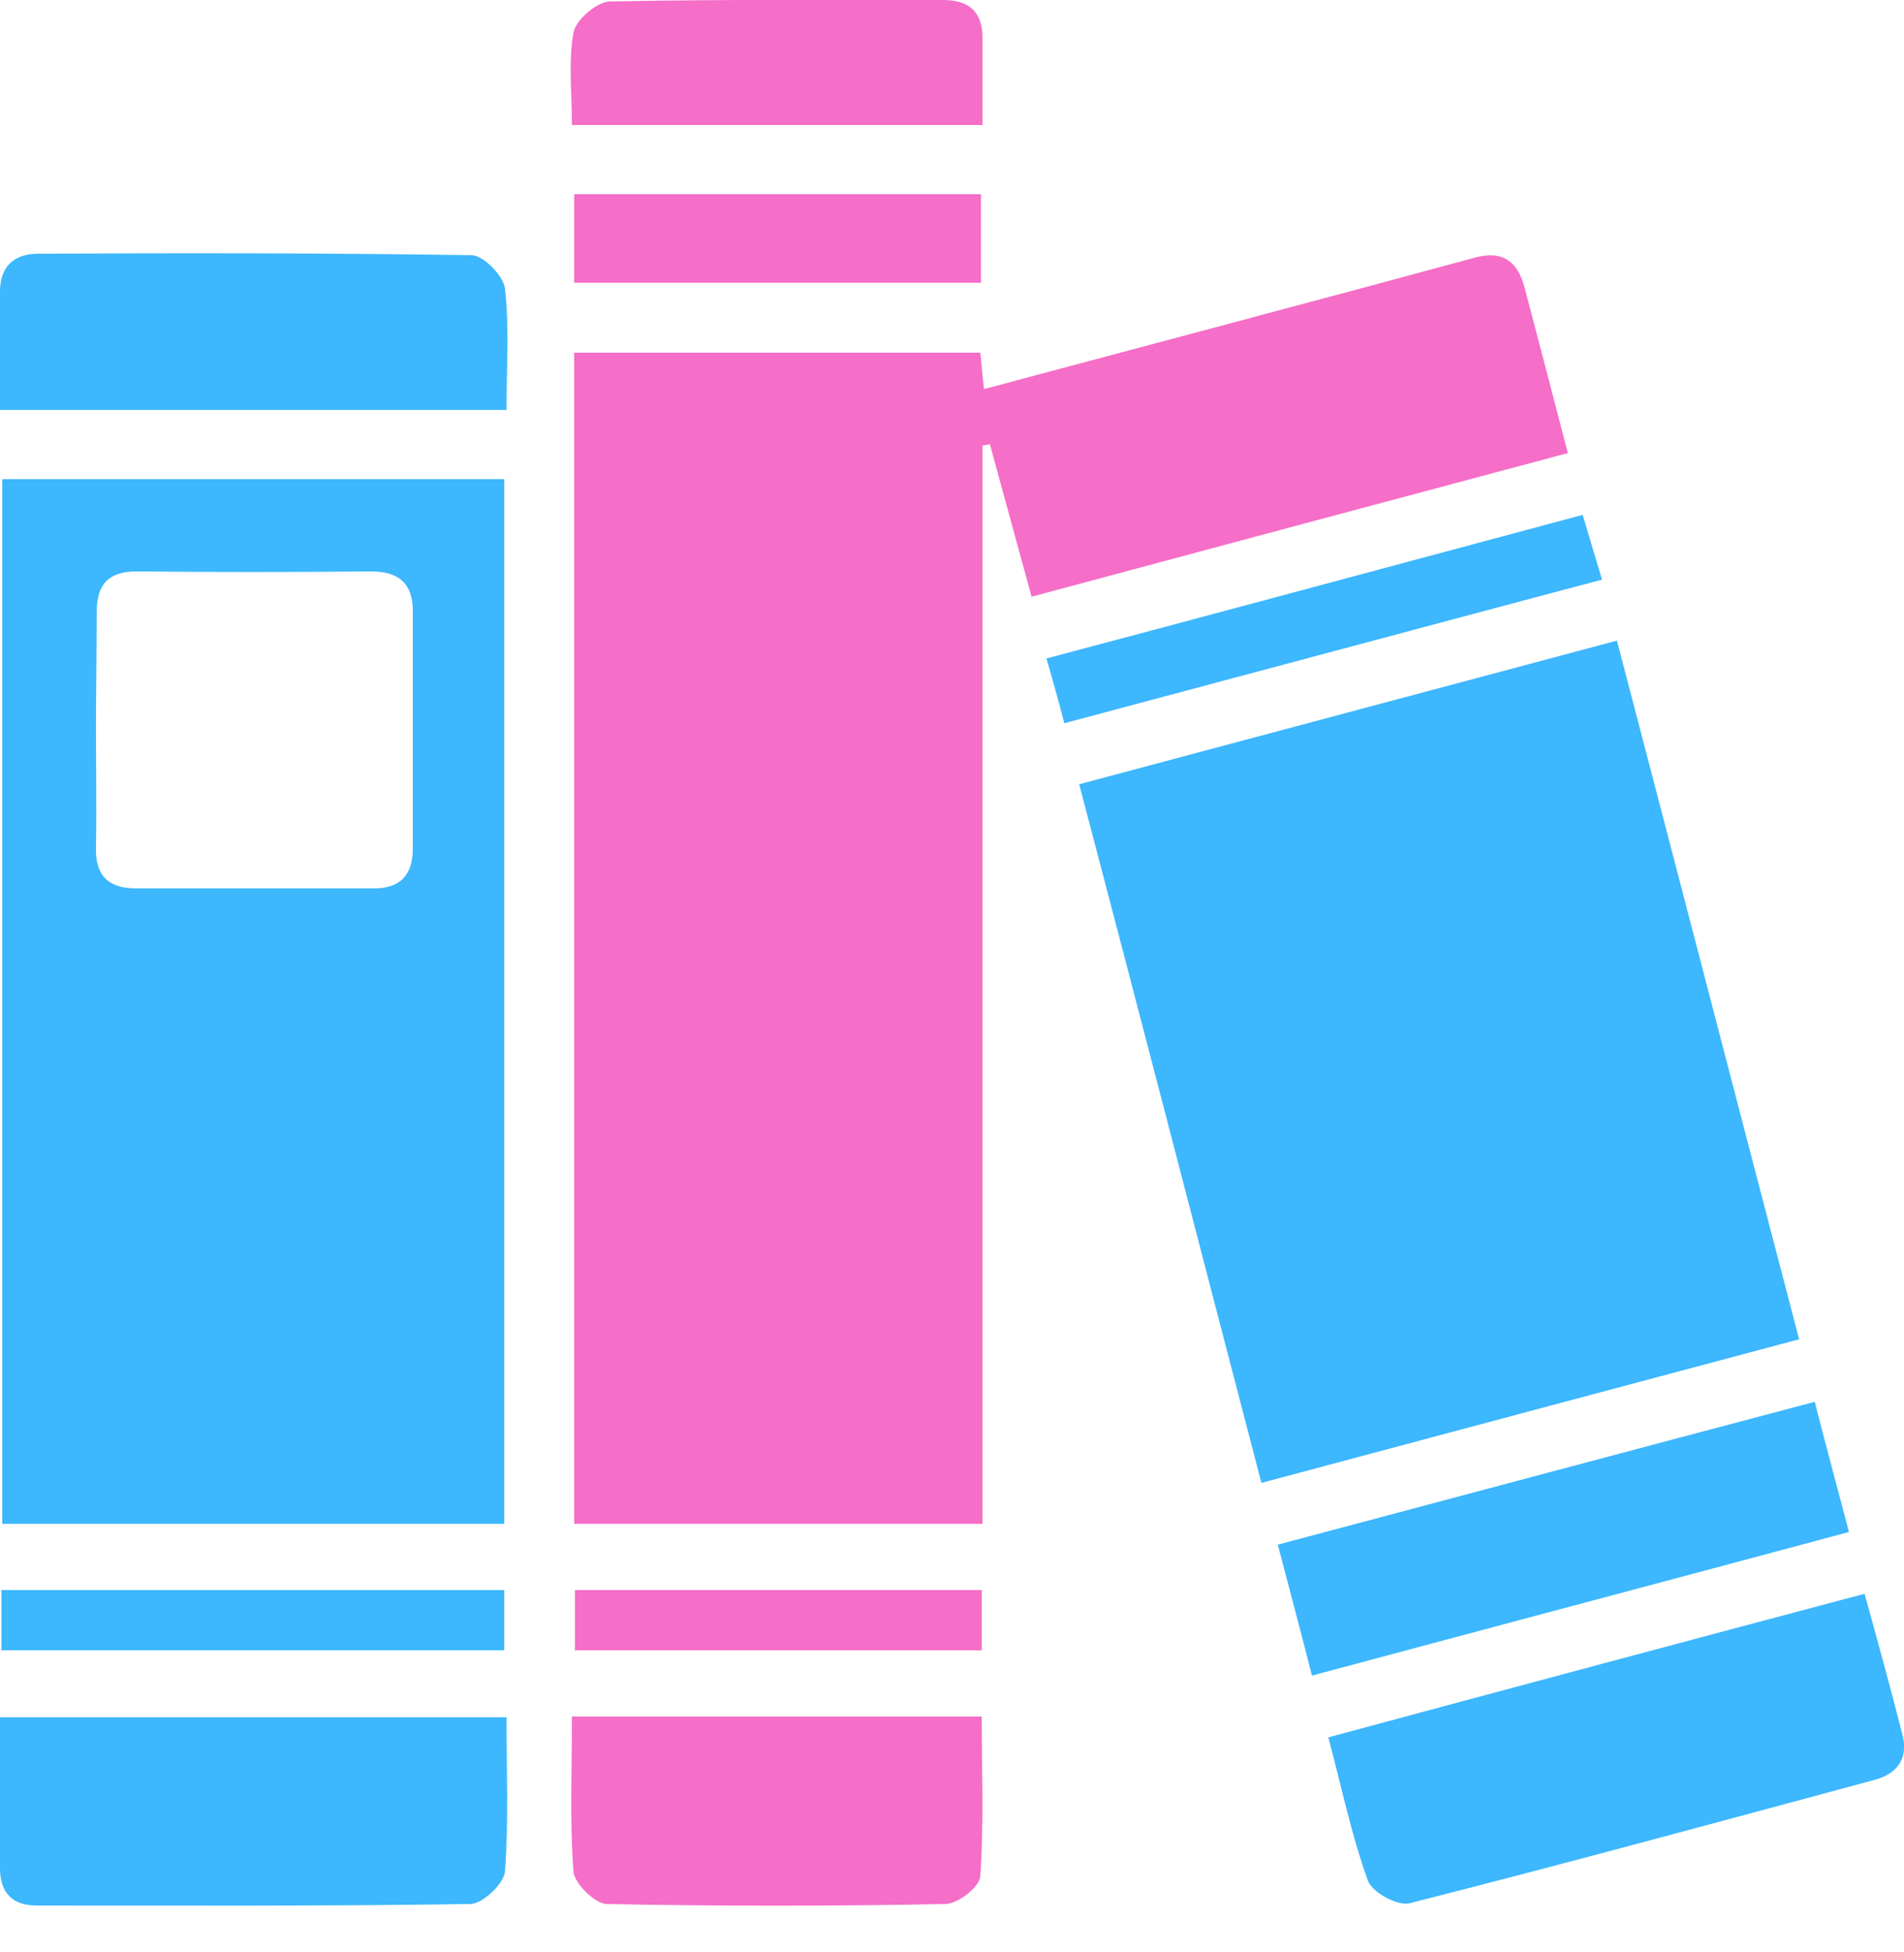
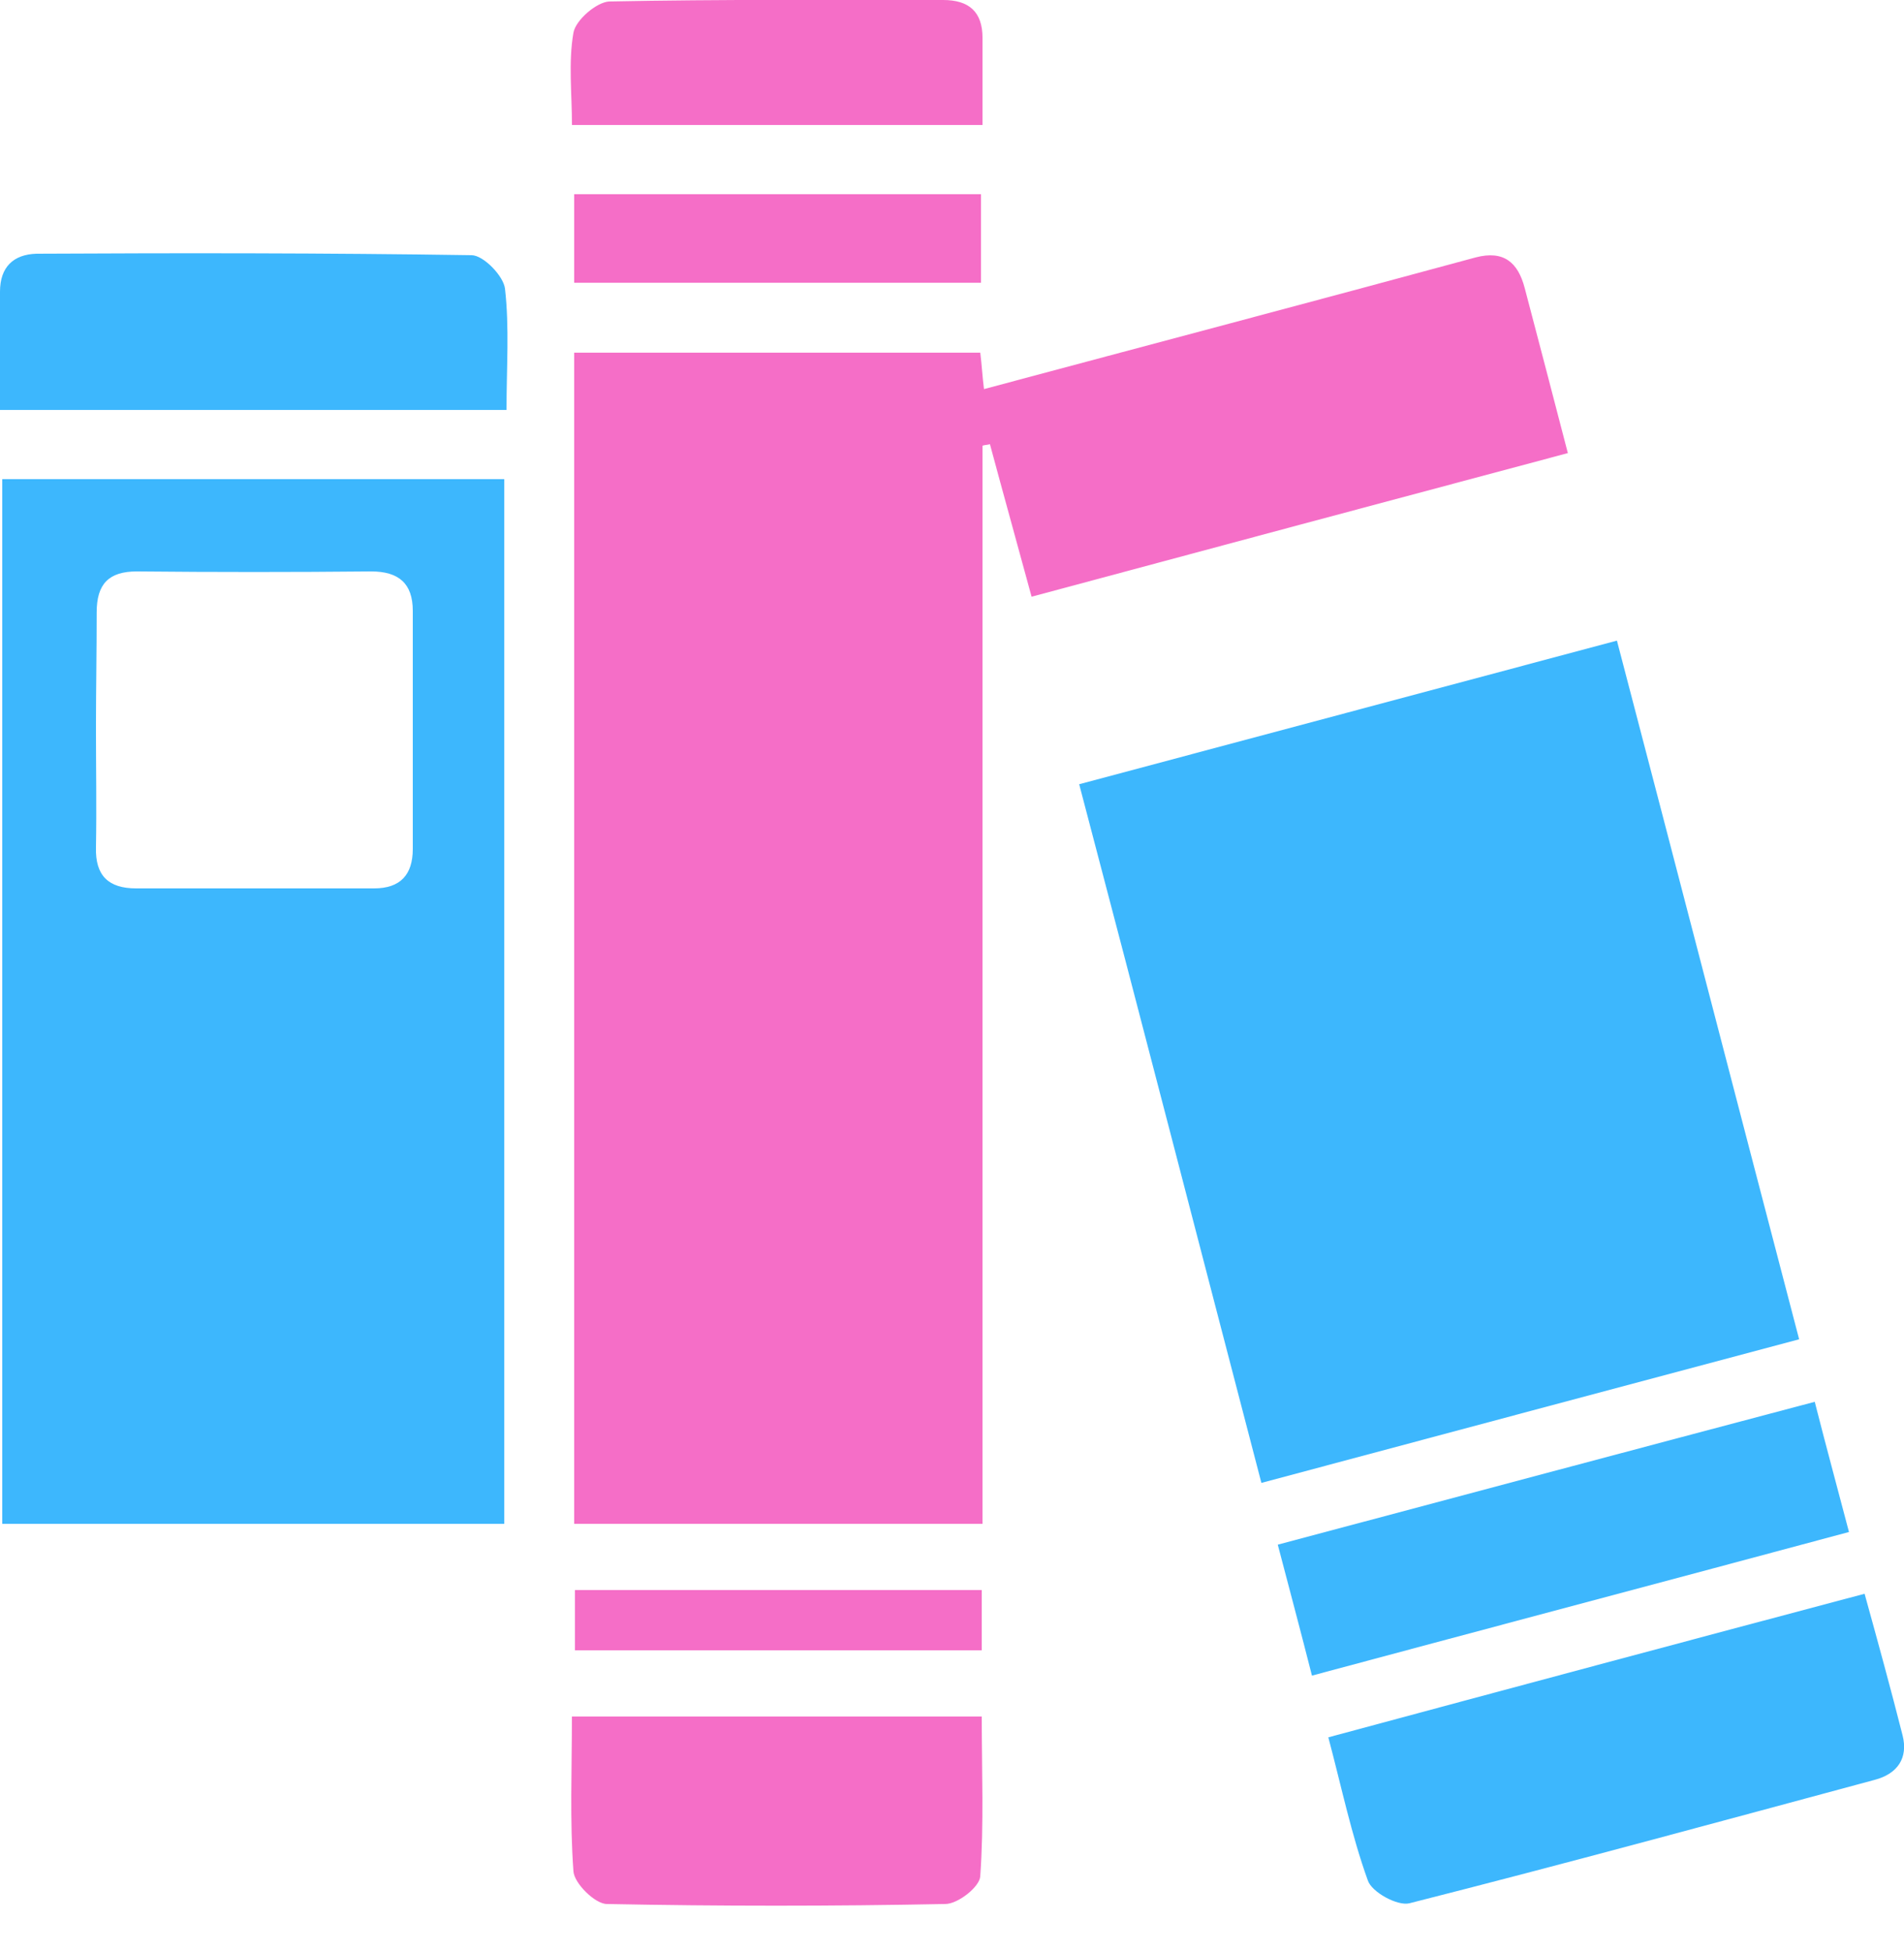
<svg xmlns="http://www.w3.org/2000/svg" width="40" height="41" viewBox="0 0 40 41" fill="none">
  <path d="M20.641 32C17.719 32 14.906 32 12.062 32C12.062 23.796 12.062 15.624 12.062 7.406C14.891 7.406 17.719 7.406 20.594 7.406C20.625 7.656 20.641 7.937 20.672 8.171C24.109 7.25 27.547 6.343 31 5.406C31.594 5.25 31.891 5.515 32.031 6.046C32.328 7.171 32.625 8.312 32.938 9.515C29.188 10.515 25.453 11.515 21.672 12.531C21.375 11.437 21.078 10.374 20.797 9.328C20.75 9.343 20.688 9.343 20.641 9.359C20.641 16.875 20.641 24.406 20.641 32Z" fill="#F56EC7" />
  <path d="M10.594 32C7.047 32 3.562 32 0.047 32C0.047 24.688 0.047 17.406 0.047 10.062C3.531 10.062 7.031 10.062 10.594 10.062C10.594 17.344 10.594 24.641 10.594 32ZM2.016 15.297C2.016 16.125 2.031 16.969 2.016 17.797C2 18.391 2.281 18.656 2.859 18.656C4.531 18.656 6.188 18.656 7.859 18.656C8.406 18.656 8.672 18.375 8.672 17.828C8.672 16.156 8.672 14.5 8.672 12.828C8.672 12.25 8.375 12 7.797 12C6.156 12.016 4.516 12.016 2.875 12C2.281 12 2.031 12.266 2.031 12.859C2.031 13.688 2.016 14.5 2.016 15.297Z" fill="#3DB7FD" />
  <path d="M22.672 16.469C26.469 15.453 30.172 14.469 33.969 13.453C35.25 18.344 36.5 23.172 37.797 28.125C34.047 29.125 30.297 30.125 26.5 31.141C25.219 26.234 23.969 21.391 22.672 16.469Z" fill="#3DB7FD" />
  <path d="M39.172 33.469C39.453 34.484 39.719 35.453 39.969 36.438C40.094 36.922 39.859 37.25 39.391 37.375C36.141 38.25 32.875 39.141 29.609 39.969C29.359 40.031 28.812 39.734 28.734 39.484C28.391 38.531 28.188 37.547 27.906 36.484C31.672 35.469 35.406 34.469 39.172 33.469Z" fill="#3DB7FD" />
-   <path d="M10.641 36.062C10.641 37.172 10.688 38.25 10.609 39.297C10.594 39.547 10.156 39.969 9.891 39.984C6.844 40.031 3.812 40.016 0.766 40.016C0.266 40.016 0 39.75 0 39.234C0 38.203 0 37.156 0 36.062C3.531 36.062 7.031 36.062 10.641 36.062Z" fill="#3DB7FD" />
  <path d="M12.015 36.047C14.937 36.047 17.734 36.047 20.625 36.047C20.625 37.188 20.672 38.312 20.593 39.406C20.578 39.625 20.125 39.984 19.859 39.984C17.484 40.031 15.125 40.031 12.75 39.984C12.5 39.984 12.062 39.547 12.047 39.297C11.969 38.234 12.015 37.172 12.015 36.047Z" fill="#F56EC7" />
  <path d="M0 8.609C0 7.734 0 6.921 0 6.125C0 5.609 0.281 5.343 0.766 5.328C3.812 5.312 6.859 5.312 9.906 5.359C10.156 5.359 10.578 5.796 10.609 6.062C10.703 6.875 10.641 7.718 10.641 8.609C7.094 8.609 3.594 8.609 0 8.609Z" fill="#3DB7FD" />
  <path d="M26.844 32.438C30.656 31.422 34.344 30.438 38.125 29.438C38.359 30.359 38.594 31.219 38.844 32.172C35.062 33.188 31.344 34.172 27.562 35.188C27.328 34.266 27.094 33.391 26.844 32.438Z" fill="#3DB7FD" />
  <path d="M20.641 2.625C17.75 2.625 14.922 2.625 12.016 2.625C12.016 1.968 11.938 1.312 12.047 0.687C12.094 0.421 12.531 0.046 12.797 0.031C15.141 -0.016 17.469 -0 19.813 -0C20.36 -0 20.641 0.25 20.641 0.796C20.641 1.39 20.641 1.984 20.641 2.625Z" fill="#F56EC7" />
-   <path d="M22.359 15.188C22.234 14.703 22.125 14.312 21.984 13.828C25.75 12.828 29.453 11.828 33.25 10.812C33.375 11.234 33.5 11.656 33.656 12.172C29.891 13.172 26.172 14.172 22.359 15.188Z" fill="#3DB7FD" />
  <path d="M20.609 4.078C20.609 4.719 20.609 5.312 20.609 5.938C17.75 5.938 14.922 5.938 12.062 5.938C12.062 5.312 12.062 4.719 12.062 4.078C14.891 4.078 17.719 4.078 20.609 4.078Z" fill="#F56EC7" />
-   <path d="M0.031 34.656C0.031 34.203 0.031 33.828 0.031 33.391C3.547 33.391 7.047 33.391 10.594 33.391C10.594 33.812 10.594 34.203 10.594 34.656C7.094 34.656 3.594 34.656 0.031 34.656Z" fill="#3DB7FD" />
  <path d="M20.625 33.391C20.625 33.828 20.625 34.219 20.625 34.656C17.781 34.656 14.953 34.656 12.078 34.656C12.078 34.25 12.078 33.859 12.078 33.391C14.891 33.391 17.703 33.391 20.625 33.391Z" fill="#F56EC7" />
</svg>